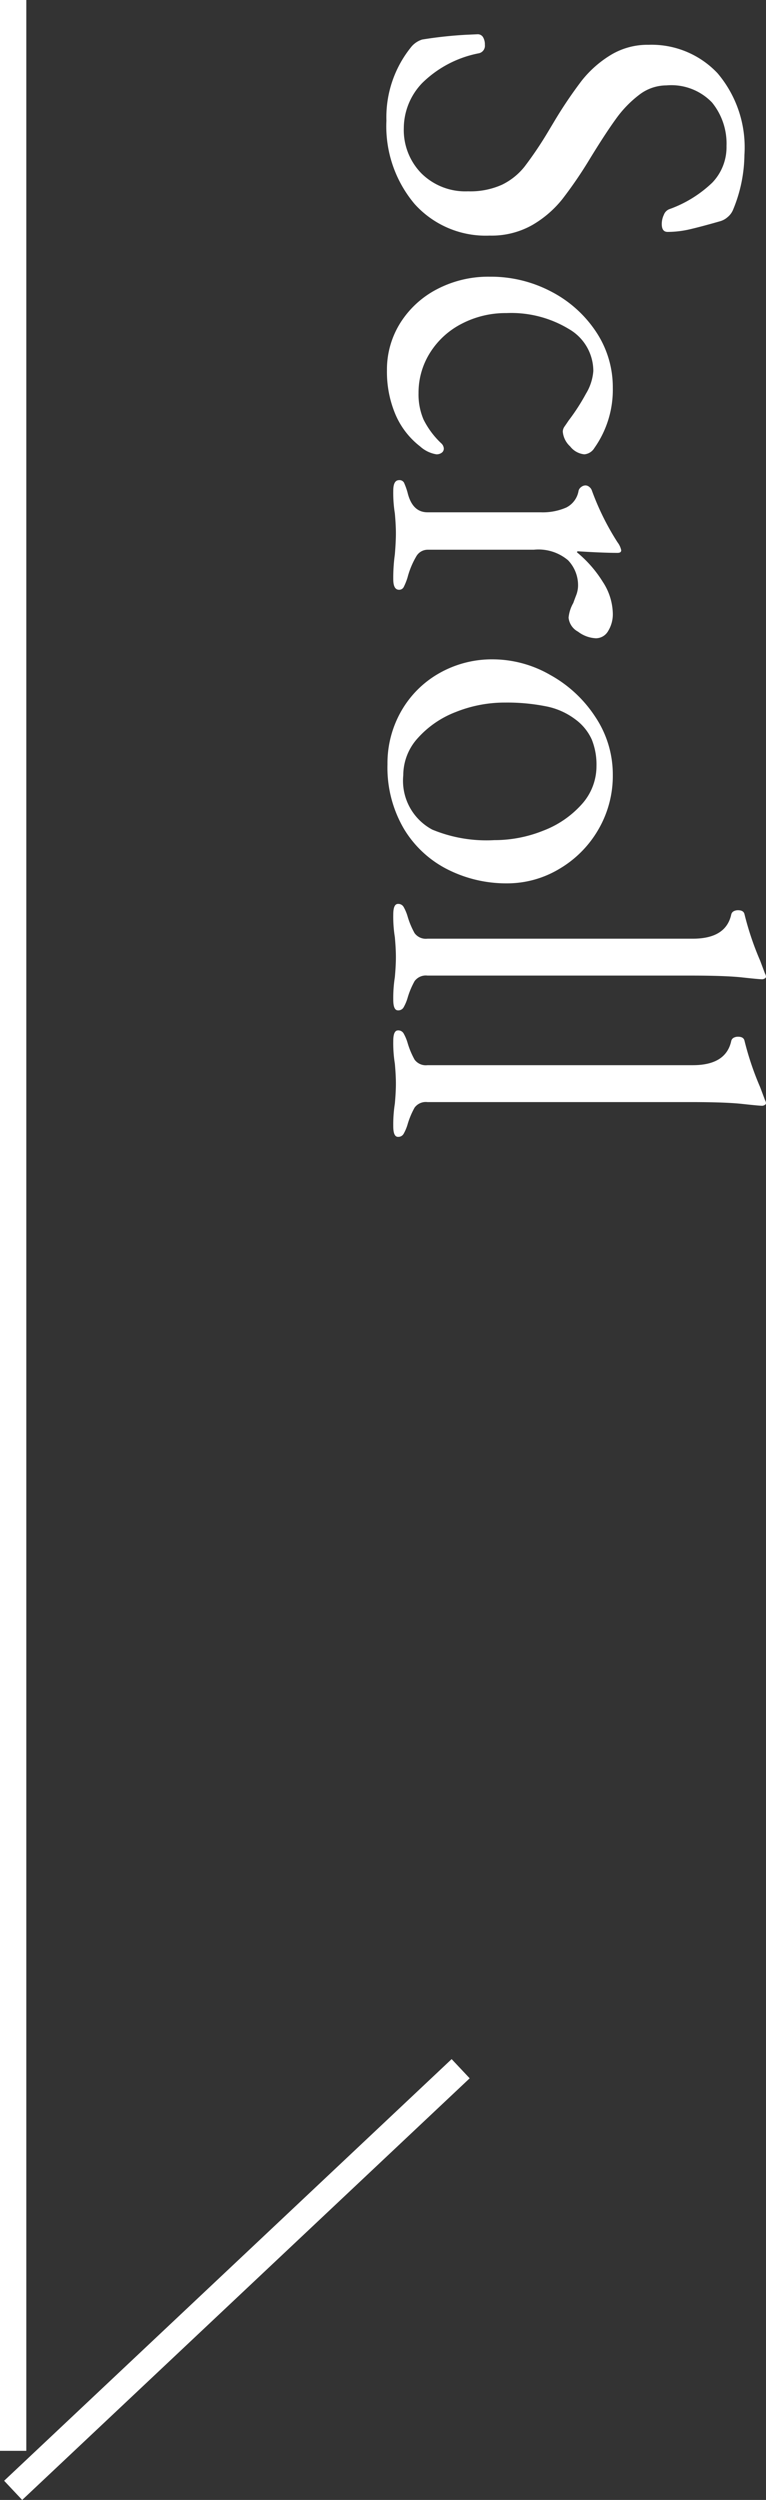
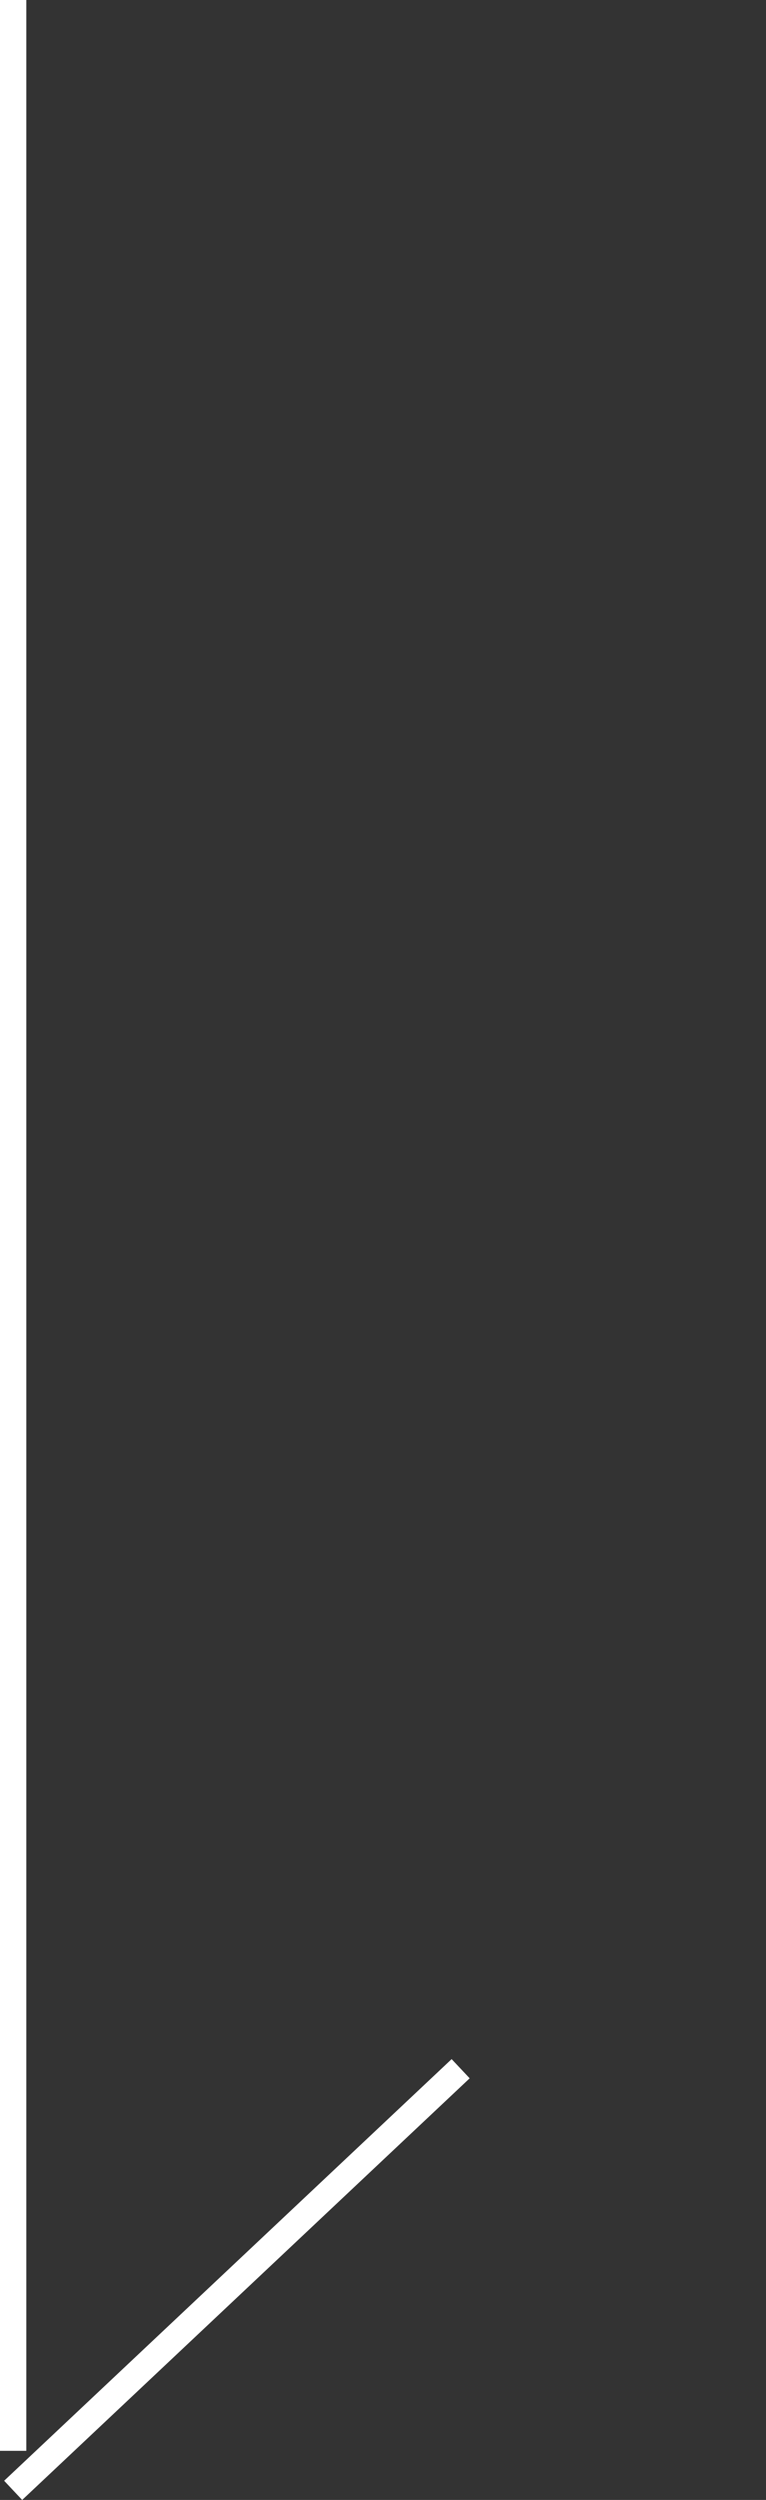
<svg xmlns="http://www.w3.org/2000/svg" width="29.1" height="94.864" viewBox="0 0 29.1 94.864">
  <rect x="0" y="0" width="29.1" height="94.864" fill="#333333" stroke="none" />
  <g id="グループ_32518" data-name="グループ 32518" transform="translate(-100 -563.5)">
    <line id="線_1" data-name="線 1" y2="93" transform="translate(100.5 563.5)" fill="none" stroke="#fff" stroke-width="1" />
    <line id="線_2" data-name="線 2" y1="16" x2="17" transform="translate(100.5 642)" fill="none" stroke="#fff" stroke-width="1" />
-     <path id="パス_13927" data-name="パス 13927" d="M4.08.32A4.229,4.229,0,0,1,1.26-.64.881.881,0,0,1,1-1.04,15.78,15.78,0,0,1,.82-2.7L.8-3.14a.232.232,0,0,1,.11-.21.534.534,0,0,1,.29-.07.292.292,0,0,1,.32.22A4.2,4.2,0,0,0,2.65-1.04a2.484,2.484,0,0,0,1.71.7,2.35,2.35,0,0,0,1.72-.67,2.373,2.373,0,0,0,.68-1.77,2.926,2.926,0,0,0-.25-1.29,2.479,2.479,0,0,0-.69-.86A14.027,14.027,0,0,0,4.5-5.82l-.4-.24A16.631,16.631,0,0,1,2.56-7.1,4.166,4.166,0,0,1,1.6-8.18a2.7,2.7,0,0,1-.4-1.46,3.444,3.444,0,0,1,1.08-2.62,4.345,4.345,0,0,1,3.1-1.02,5.548,5.548,0,0,1,2.1.44.719.719,0,0,1,.26.2.732.732,0,0,1,.16.3q.2.7.3,1.13a3.743,3.743,0,0,1,.1.85q0,.22-.3.22a.813.813,0,0,1-.35-.08.365.365,0,0,1-.21-.2,4.587,4.587,0,0,0-1.01-1.64,1.946,1.946,0,0,0-1.39-.54,2.466,2.466,0,0,0-1.65.55,2.143,2.143,0,0,0-.65,1.73A1.7,1.7,0,0,0,3.1-9.28a4.246,4.246,0,0,0,.91.88q.55.4,1.53,1A16.122,16.122,0,0,1,7.06-6.36a4.071,4.071,0,0,1,.98,1.14,3.139,3.139,0,0,1,.4,1.62A3.631,3.631,0,0,1,7.24-.75,4.571,4.571,0,0,1,4.08.32ZM13.56.3a3.327,3.327,0,0,1-1.81-.51,3.609,3.609,0,0,1-1.28-1.4A4.2,4.2,0,0,1,10-3.6a4.92,4.92,0,0,1,.57-2.35,4.549,4.549,0,0,1,1.53-1.7,3.783,3.783,0,0,1,2.12-.63,3.821,3.821,0,0,1,2.28.7.493.493,0,0,1,.24.38.775.775,0,0,1-.3.54.859.859,0,0,1-.56.28.347.347,0,0,1-.2-.07q-.1-.07-.22-.15a7.793,7.793,0,0,0-1.02-.66,1.931,1.931,0,0,0-.86-.28,1.839,1.839,0,0,0-1.59.92,4.231,4.231,0,0,0-.61,2.38,3.611,3.611,0,0,0,.4,1.69,3.067,3.067,0,0,0,1.1,1.21,2.837,2.837,0,0,0,1.54.44,2.411,2.411,0,0,0,1-.19,3.193,3.193,0,0,0,.9-.67.288.288,0,0,1,.2-.1.19.19,0,0,1,.16.08.324.324,0,0,1,.06.2,1.208,1.208,0,0,1-.3.62,3.042,3.042,0,0,1-1.22.94A4.142,4.142,0,0,1,13.56.3ZM18.12.06q-.4,0-.4-.22a.192.192,0,0,1,.1-.19,2.684,2.684,0,0,1,.36-.13q.76-.18.76-.76v-4.3a2.229,2.229,0,0,0-.18-.97.869.869,0,0,0-.64-.47.252.252,0,0,1-.14-.1.266.266,0,0,1-.06-.16.227.227,0,0,1,.06-.15.284.284,0,0,1,.12-.09,9.893,9.893,0,0,0,1.98-.98.756.756,0,0,1,.3-.14q.1,0,.1.14,0,.54-.06,1.5a.035.035,0,0,0,.04.04,4.557,4.557,0,0,1,1.12-.98,2.271,2.271,0,0,1,1.18-.38,1.22,1.22,0,0,1,.69.18.536.536,0,0,1,.27.46,1.208,1.208,0,0,1-.25.68.681.681,0,0,1-.53.36,1.386,1.386,0,0,1-.56-.18q-.06-.02-.27-.1a1.06,1.06,0,0,0-.37-.08,1.369,1.369,0,0,0-.98.38,1.743,1.743,0,0,0-.4,1.3v4.04a.5.5,0,0,0,.26.43,3.173,3.173,0,0,0,.8.33,2.326,2.326,0,0,1,.35.14.193.193,0,0,1,.11.18q0,.22-.4.22A6.423,6.423,0,0,1,20.54,0q-.48-.04-.8-.04T18.98,0A4.876,4.876,0,0,1,18.12.06ZM28.5.28a3.98,3.98,0,0,1-2.01-.52,3.829,3.829,0,0,1-1.44-1.44,4.052,4.052,0,0,1-.53-2.06,4.394,4.394,0,0,1,.59-2.16,4.83,4.83,0,0,1,1.6-1.72,3.926,3.926,0,0,1,2.19-.66,4.043,4.043,0,0,1,2.08.55,4.119,4.119,0,0,1,1.49,1.48,3.844,3.844,0,0,1,.55,1.99,4.939,4.939,0,0,1-.52,2.24A4.078,4.078,0,0,1,30.96-.35,4.591,4.591,0,0,1,28.5.28Zm.42-.6a2.1,2.1,0,0,0,2.06-1.1,5.371,5.371,0,0,0,.4-2.36,4.964,4.964,0,0,0-.36-1.86,3.749,3.749,0,0,0-1-1.46,2.155,2.155,0,0,0-1.46-.56,2.528,2.528,0,0,0-1,.18,1.935,1.935,0,0,0-.76.62,2.7,2.7,0,0,0-.5,1.13,7.525,7.525,0,0,0-.14,1.53,4.992,4.992,0,0,0,.36,1.89,3.725,3.725,0,0,0,.99,1.44A2.09,2.09,0,0,0,28.92-.32ZM34.2.06q-.4,0-.4-.18a.232.232,0,0,1,.11-.21,1.686,1.686,0,0,1,.35-.15,3.072,3.072,0,0,0,.65-.27.53.53,0,0,0,.21-.49V-11.32q0-1.26-.92-1.46a.184.184,0,0,1-.12-.09.338.338,0,0,1-.04-.17q0-.2.14-.24a11.181,11.181,0,0,0,1.78-.6l.48-.18a.307.307,0,0,1,.12-.04.084.084,0,0,1,.07.05.179.179,0,0,1,.03.09q0,.12-.07.76t-.07,1.96v10a.53.53,0,0,0,.21.49,3.072,3.072,0,0,0,.65.27,1.686,1.686,0,0,1,.35.15.232.232,0,0,1,.11.21q0,.18-.4.18A5.09,5.09,0,0,1,36.58,0q-.44-.04-.76-.04T35.06,0A4.876,4.876,0,0,1,34.2.06Zm4.8,0q-.4,0-.4-.18a.232.232,0,0,1,.11-.21,1.686,1.686,0,0,1,.35-.15,3.072,3.072,0,0,0,.65-.27.53.53,0,0,0,.21-.49V-11.32q0-1.26-.92-1.46a.184.184,0,0,1-.12-.09.338.338,0,0,1-.04-.17q0-.2.14-.24a11.181,11.181,0,0,0,1.78-.6l.48-.18a.307.307,0,0,1,.12-.04.084.084,0,0,1,.07.05.179.179,0,0,1,.03.09q0,.12-.07.76t-.07,1.96v10a.53.53,0,0,0,.21.49,3.072,3.072,0,0,0,.65.27,1.686,1.686,0,0,1,.35.15.232.232,0,0,1,.11.21q0,.18-.4.18A5.09,5.09,0,0,1,41.38,0q-.44-.04-.76-.04T39.86,0A4.876,4.876,0,0,1,39,.06Z" transform="translate(115 564) rotate(90)" fill="#fff" />
  </g>
</svg>